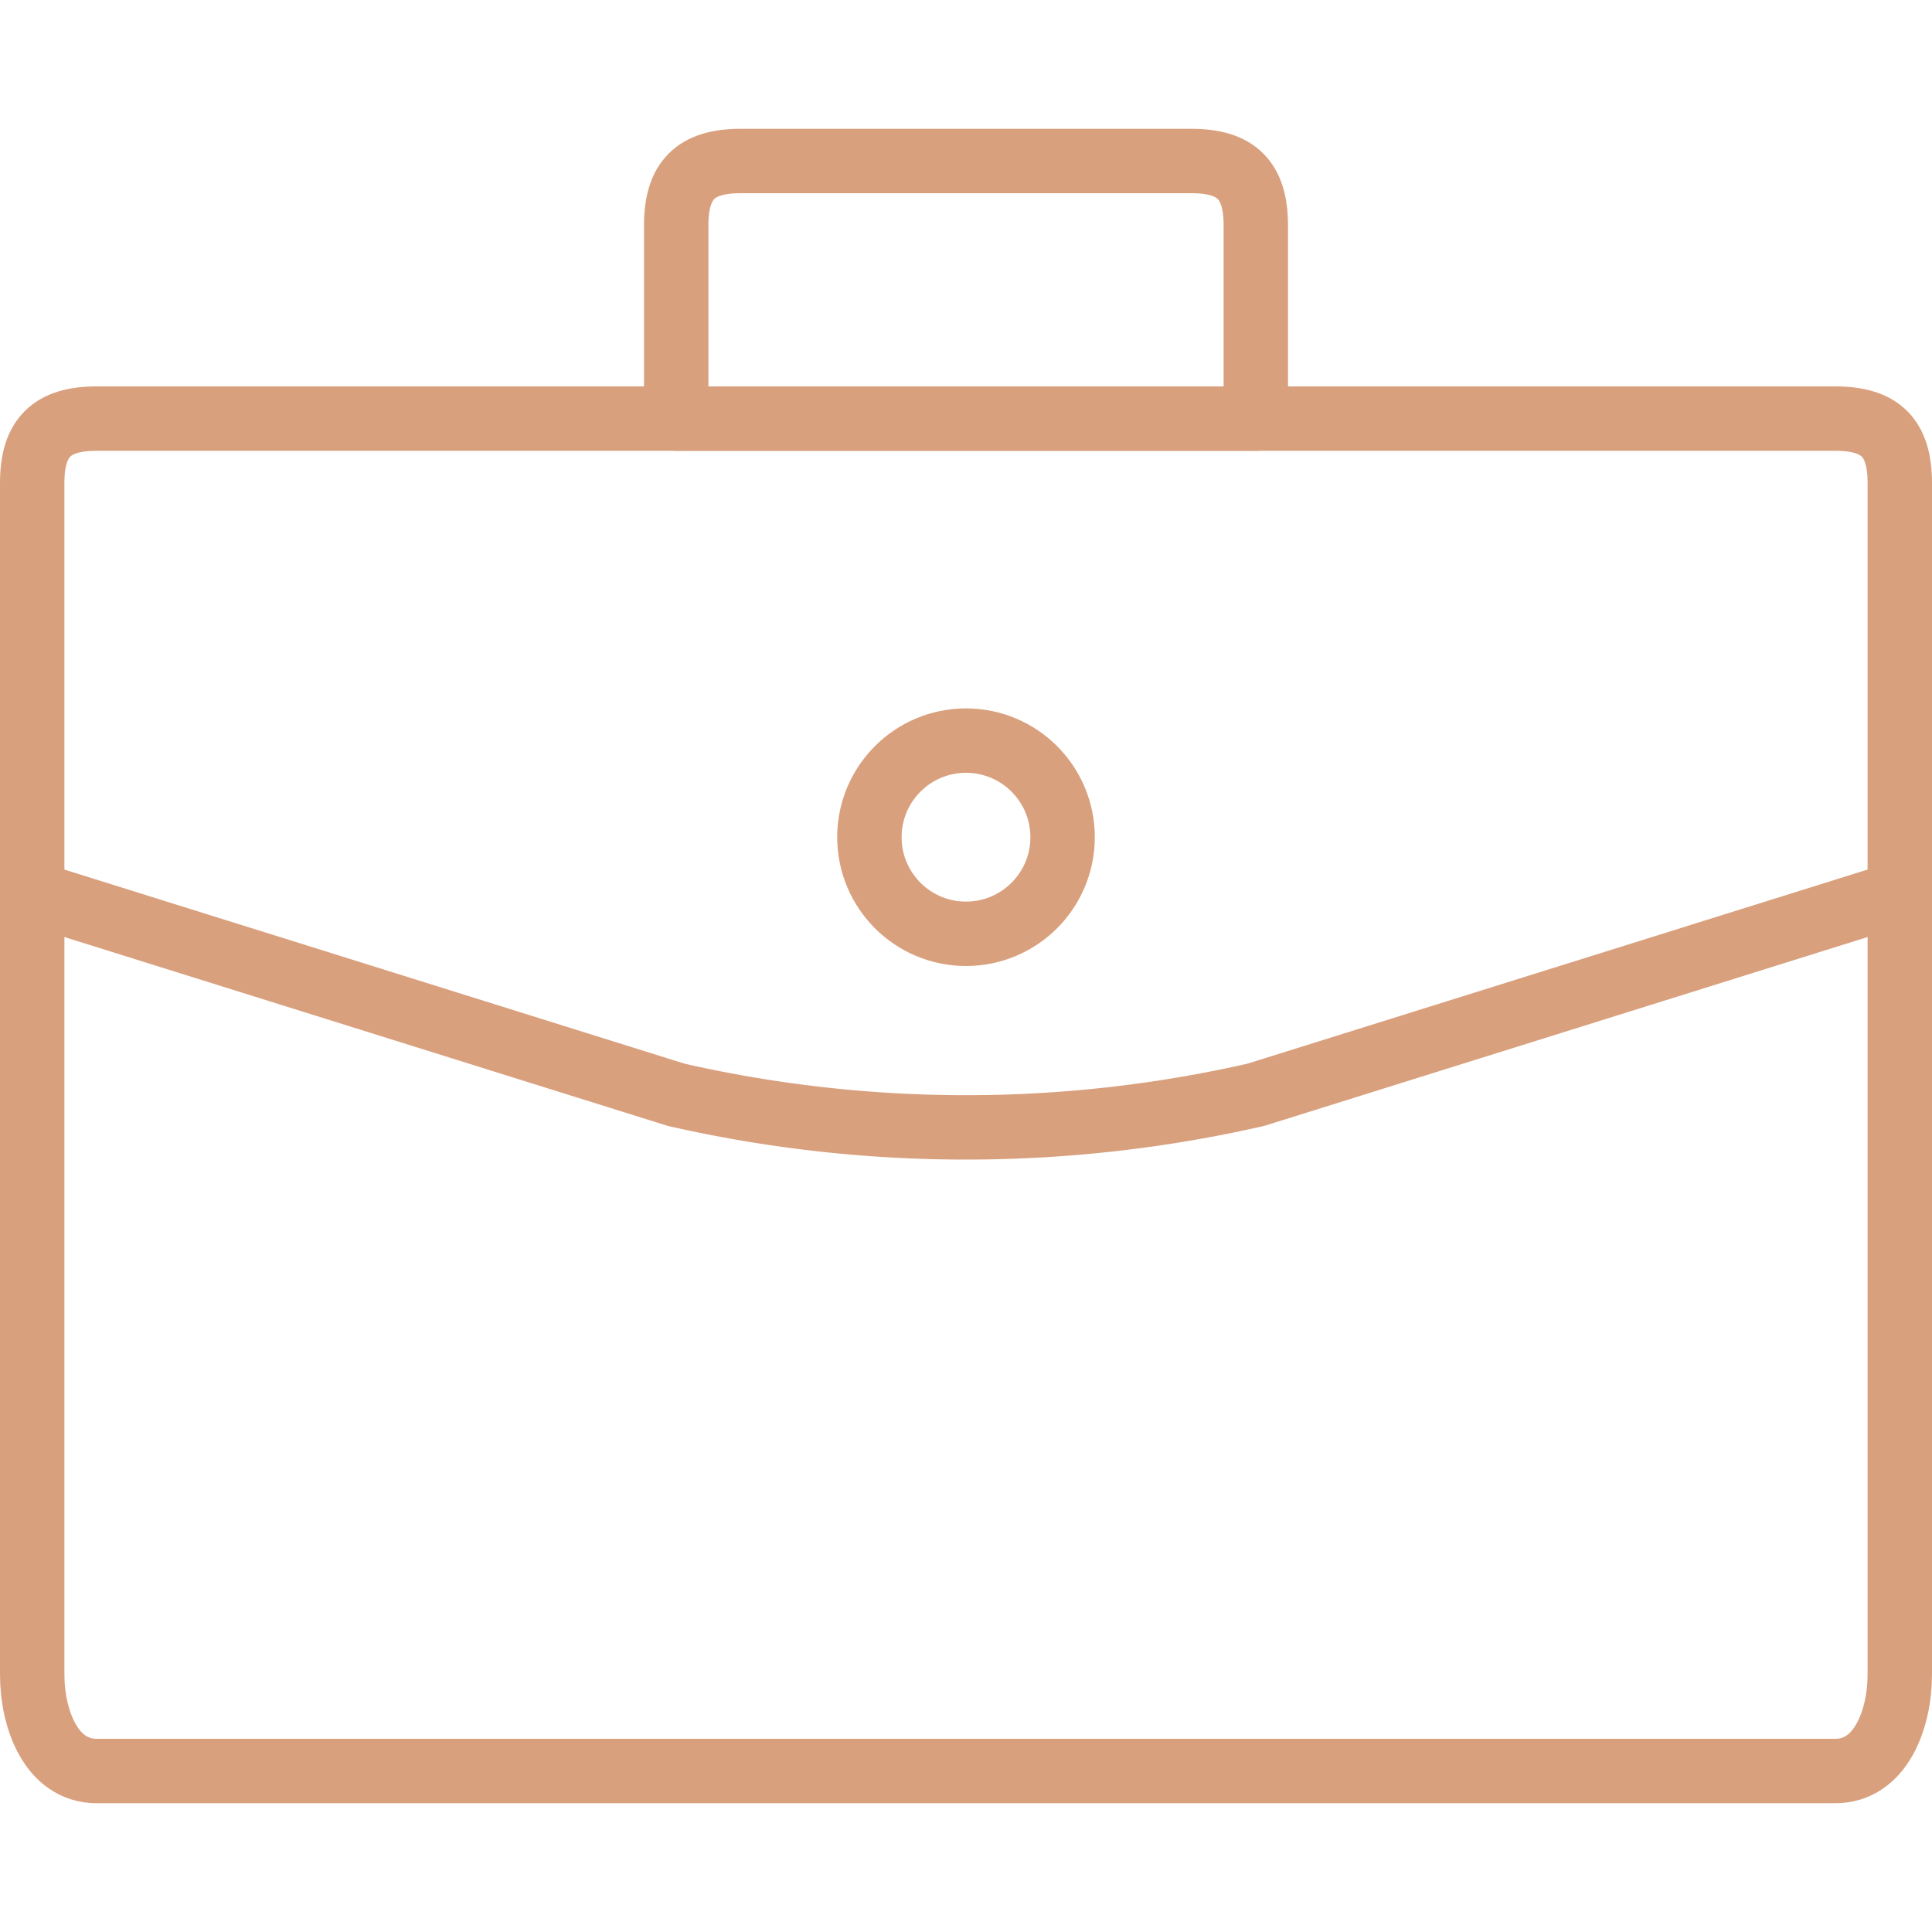
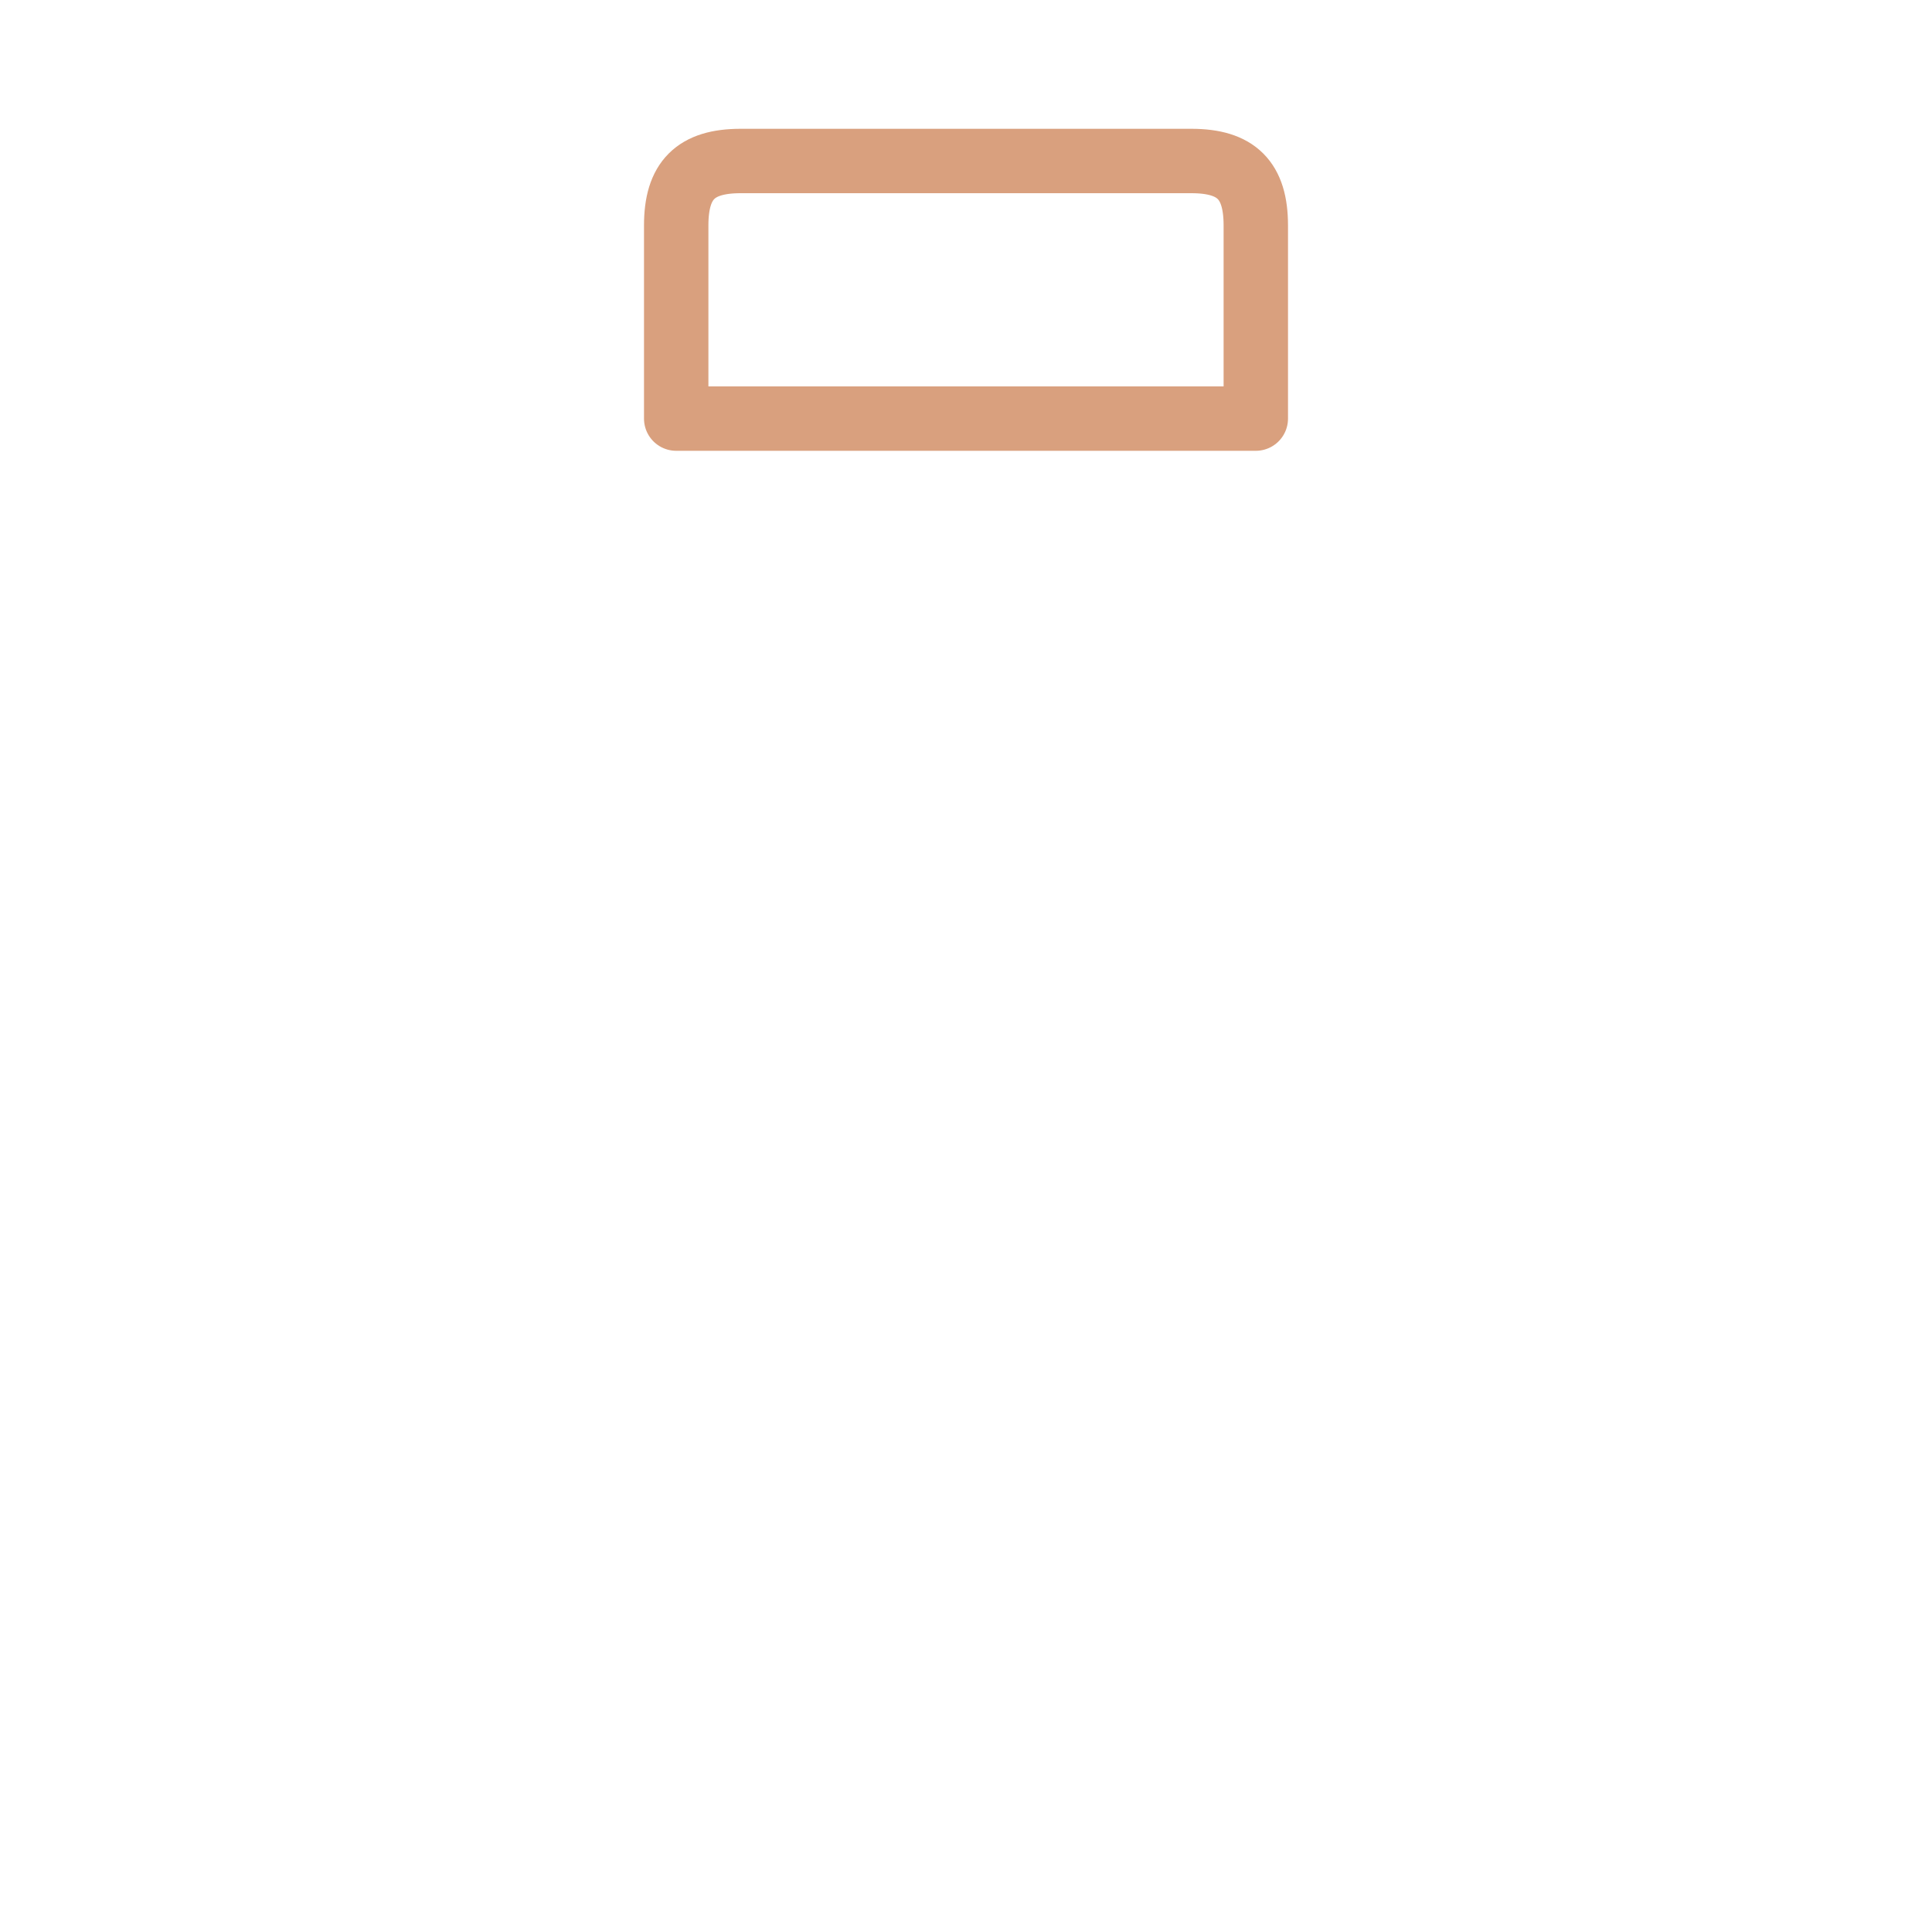
<svg xmlns="http://www.w3.org/2000/svg" id="Layer_1" data-name="Layer 1" viewBox="0 0 30 30">
  <defs>
    <style>.cls-1{fill:none;stroke:#d9a07e;stroke-linecap:round;stroke-linejoin:round;}</style>
  </defs>
  <title>icon-business-insurance</title>
  <g id="brifcase">
-     <path class="cls-1" d="M.5,13.87,10.5,17a20.264,20.264,0,0,0,9,0l10-3.13" />
    <g id="brifcase-2" data-name="brifcase">
-       <path class="cls-1" d="M28.5,27.5H1.5c-.7,0-1-.8-1-1.5V7.5c0-.7.3-1,1-1h27c.7,0,1,.3,1,1V26C29.5,26.7,29.2,27.5,28.5,27.5Z" />
      <path class="cls-1" d="M18.5,2.5h-7c-.7,0-1,.3-1,1v3h9v-3C19.5,2.8,19.2,2.5,18.5,2.5Z" />
    </g>
  </g>
-   <circle class="cls-1" cx="15" cy="13" r="1.5" />
</svg>